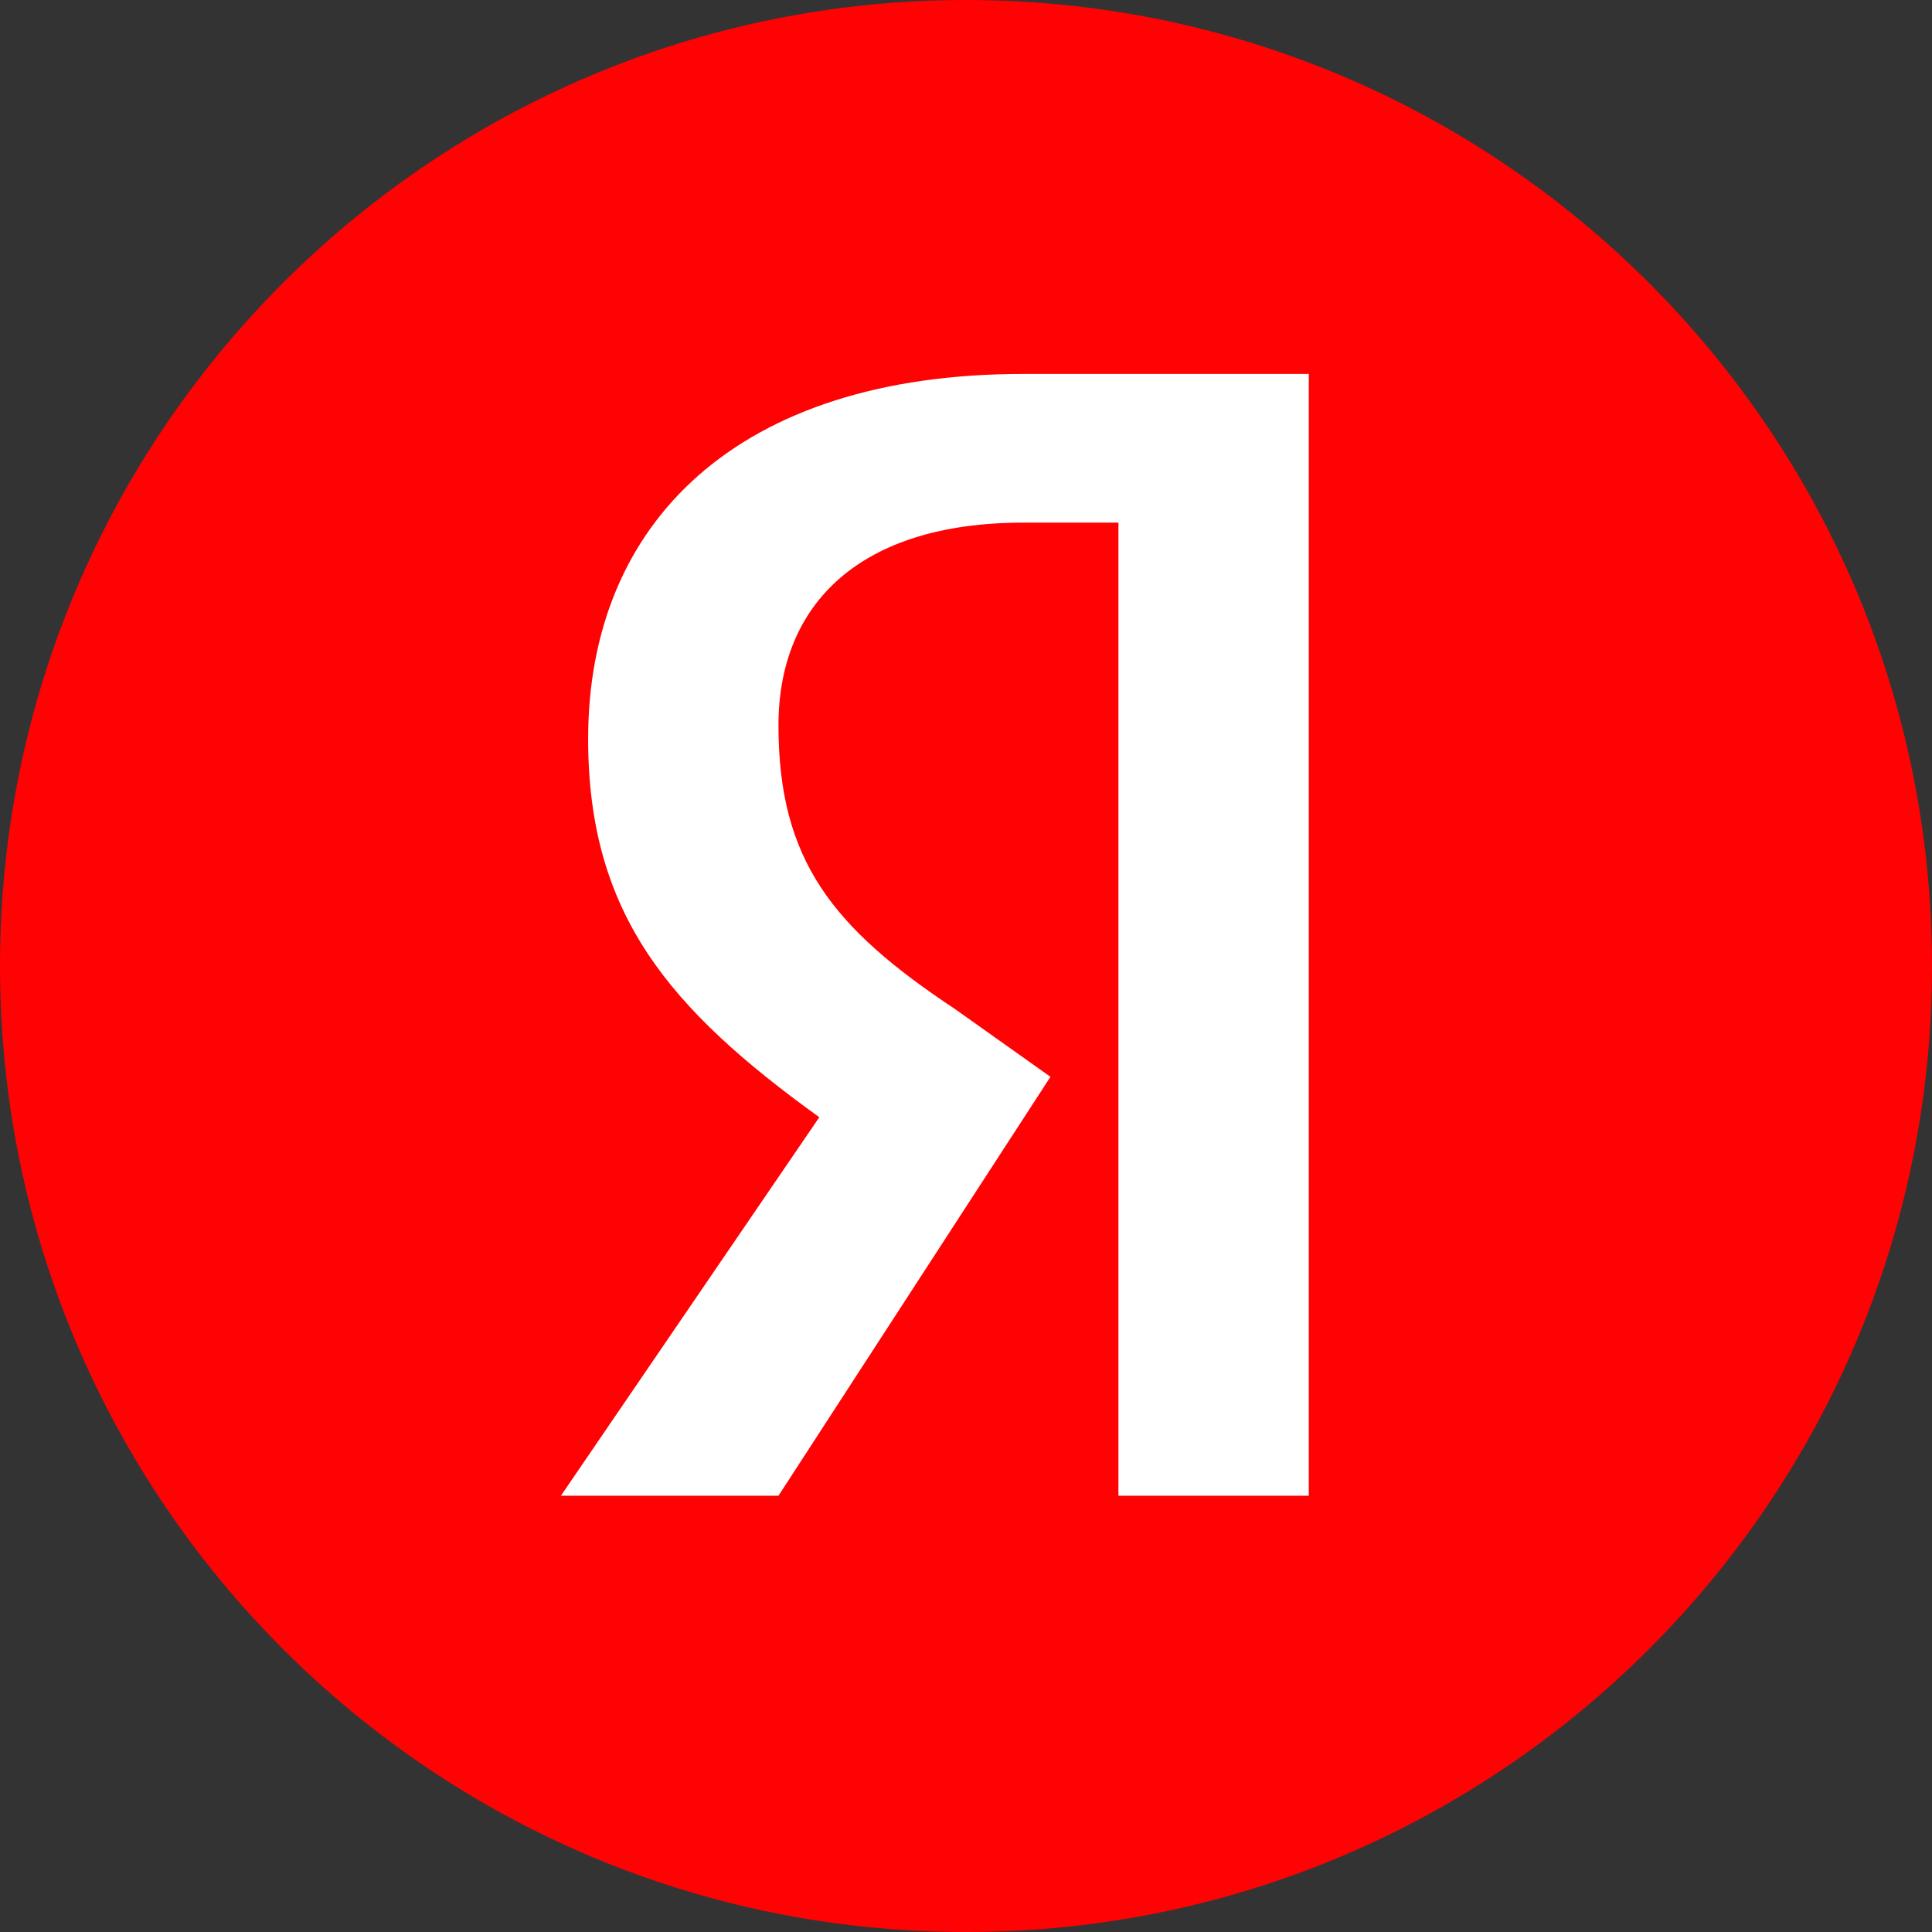
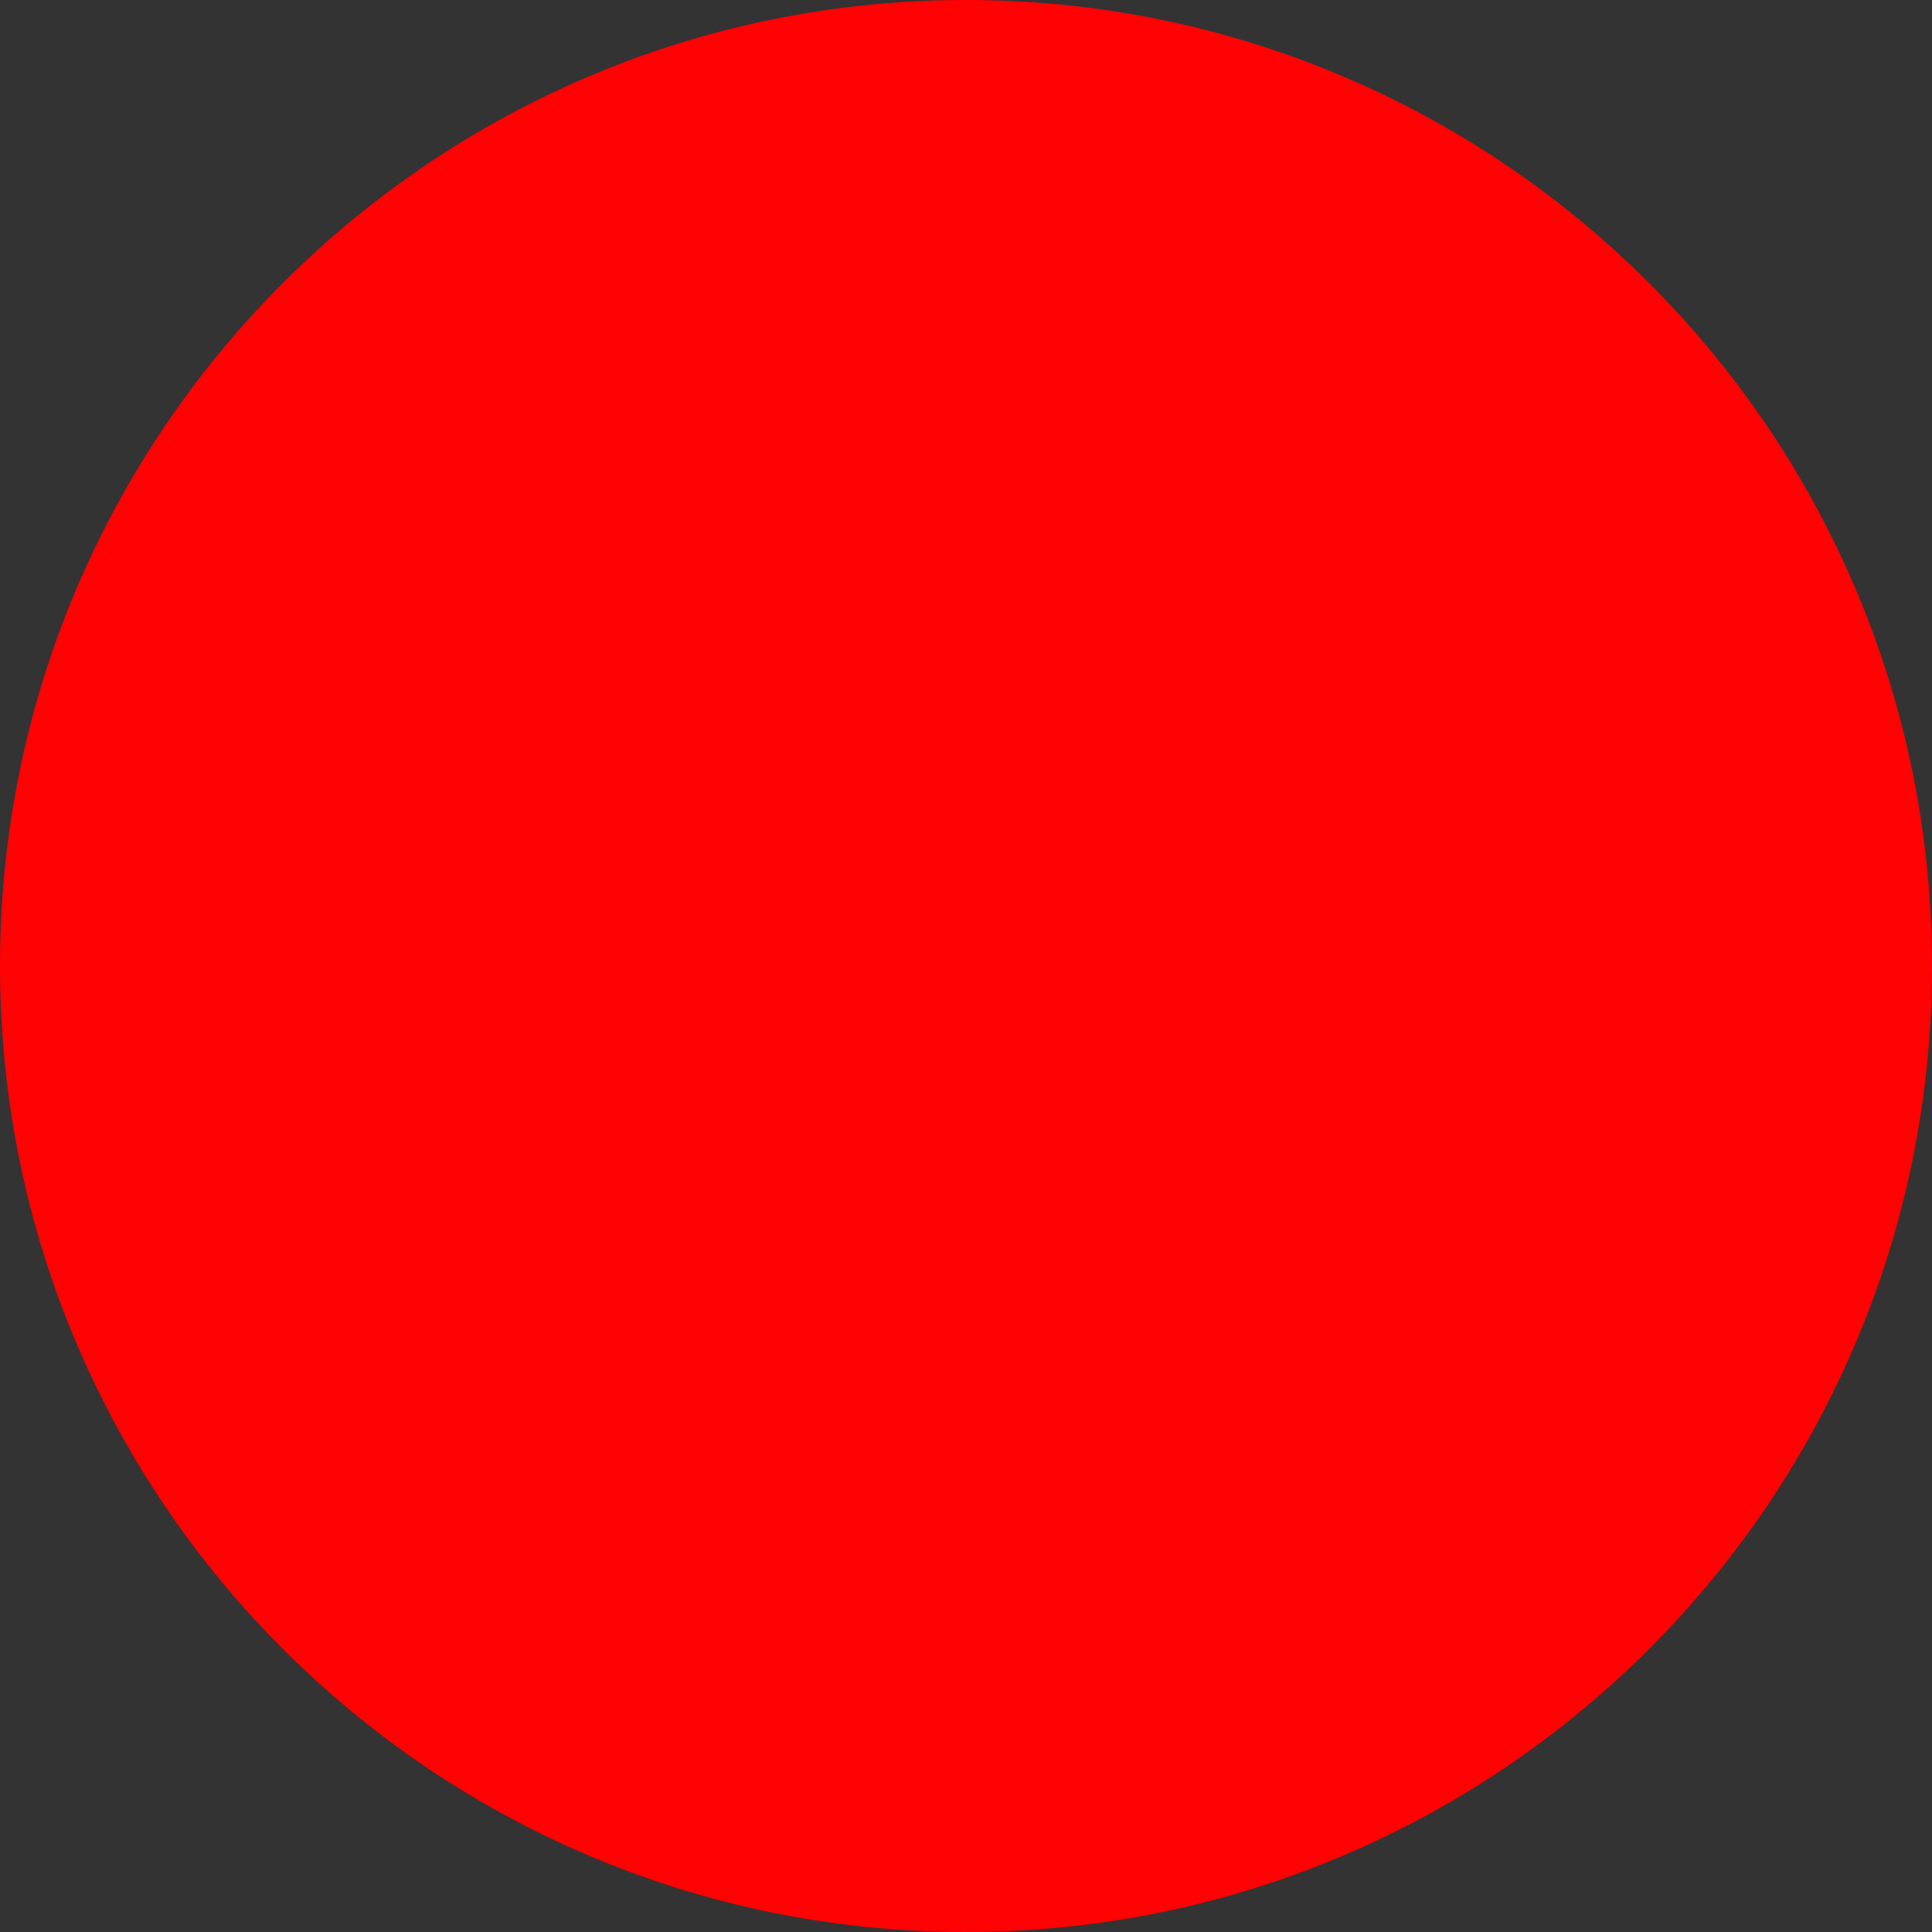
<svg xmlns="http://www.w3.org/2000/svg" width="31" height="31" viewBox="0 0 31 31" fill="none">
  <rect x="0" y="0" width="31" height="31" fill="#333333" stroke="none" />
  <path d="M15.5 31C24.06 31 31 24.06 31 15.5C31 6.94 24.06 0 15.5 0C6.94 0 0 6.94 0 15.5C0 24.06 6.94 31 15.5 31Z" fill="#FF0204" />
-   <path d="M17.946 8.386H16.418C13.8 8.386 12.491 9.688 12.491 11.639C12.491 13.807 13.364 14.892 15.327 16.193L16.855 17.278L12.491 24H9L13.146 17.927C10.745 16.193 9.437 14.675 9.437 11.856C9.437 8.386 11.836 6 16.418 6H21V24H17.946V8.386Z" fill="white" />
</svg>